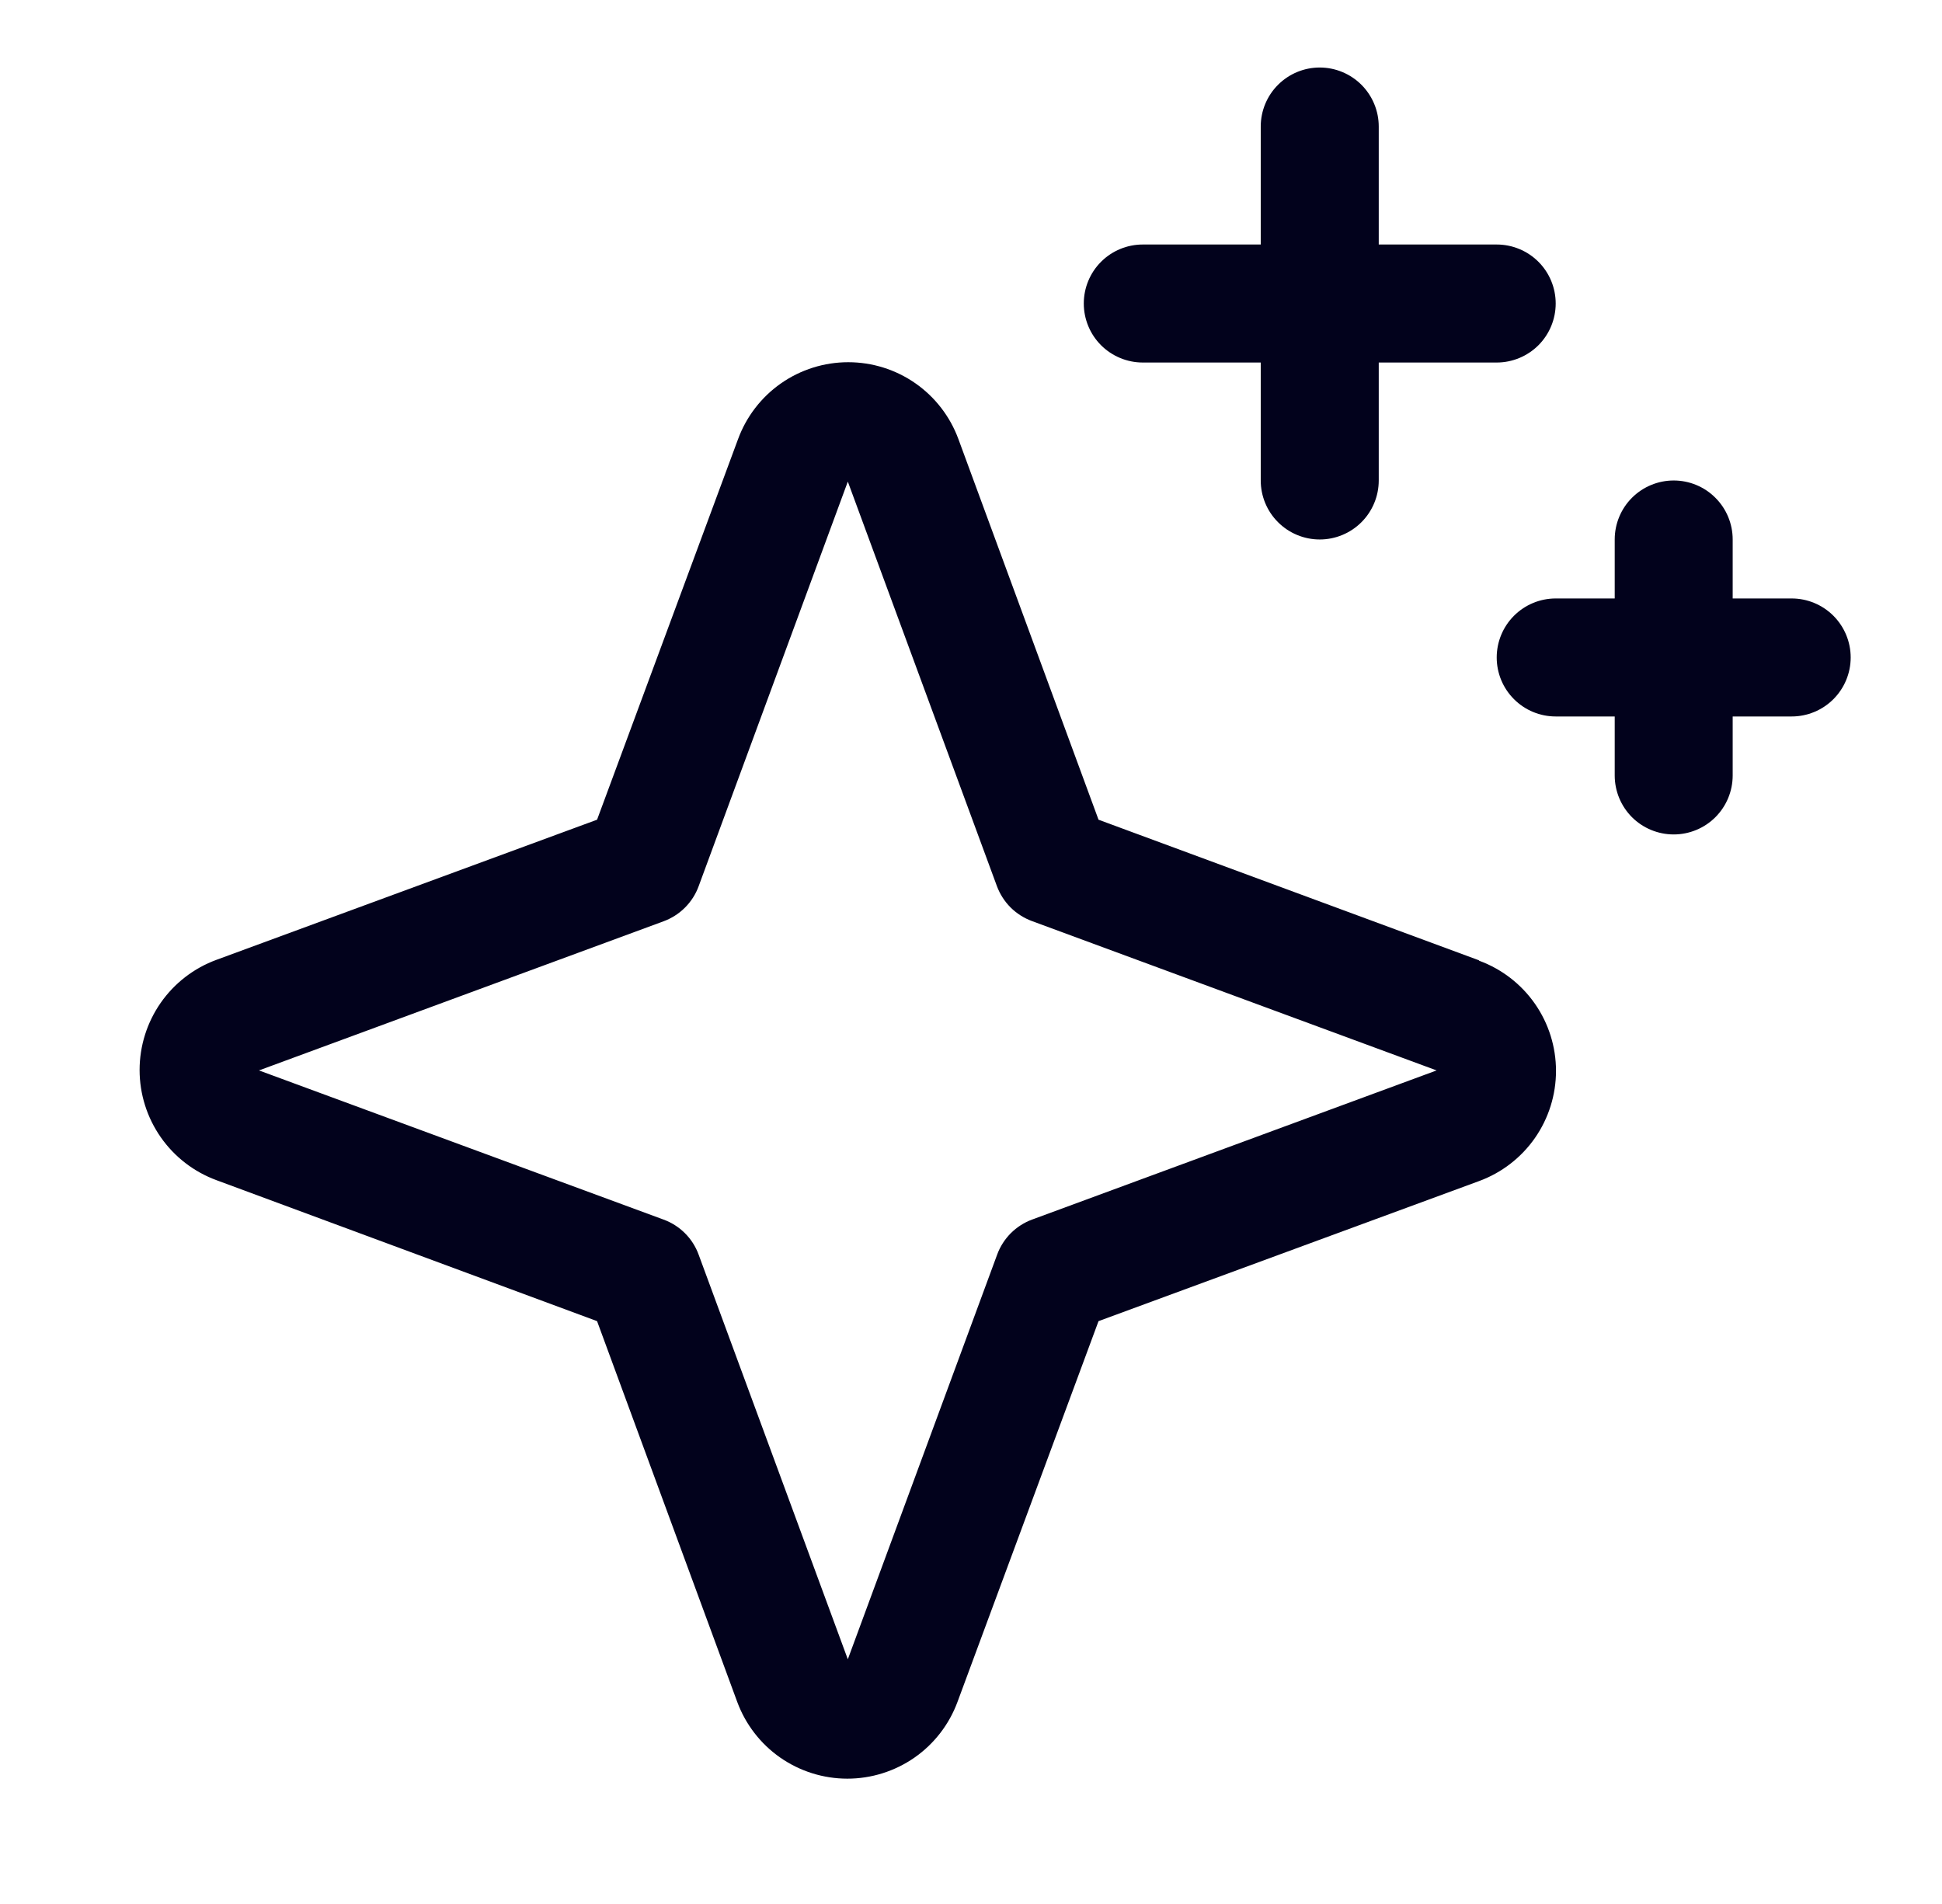
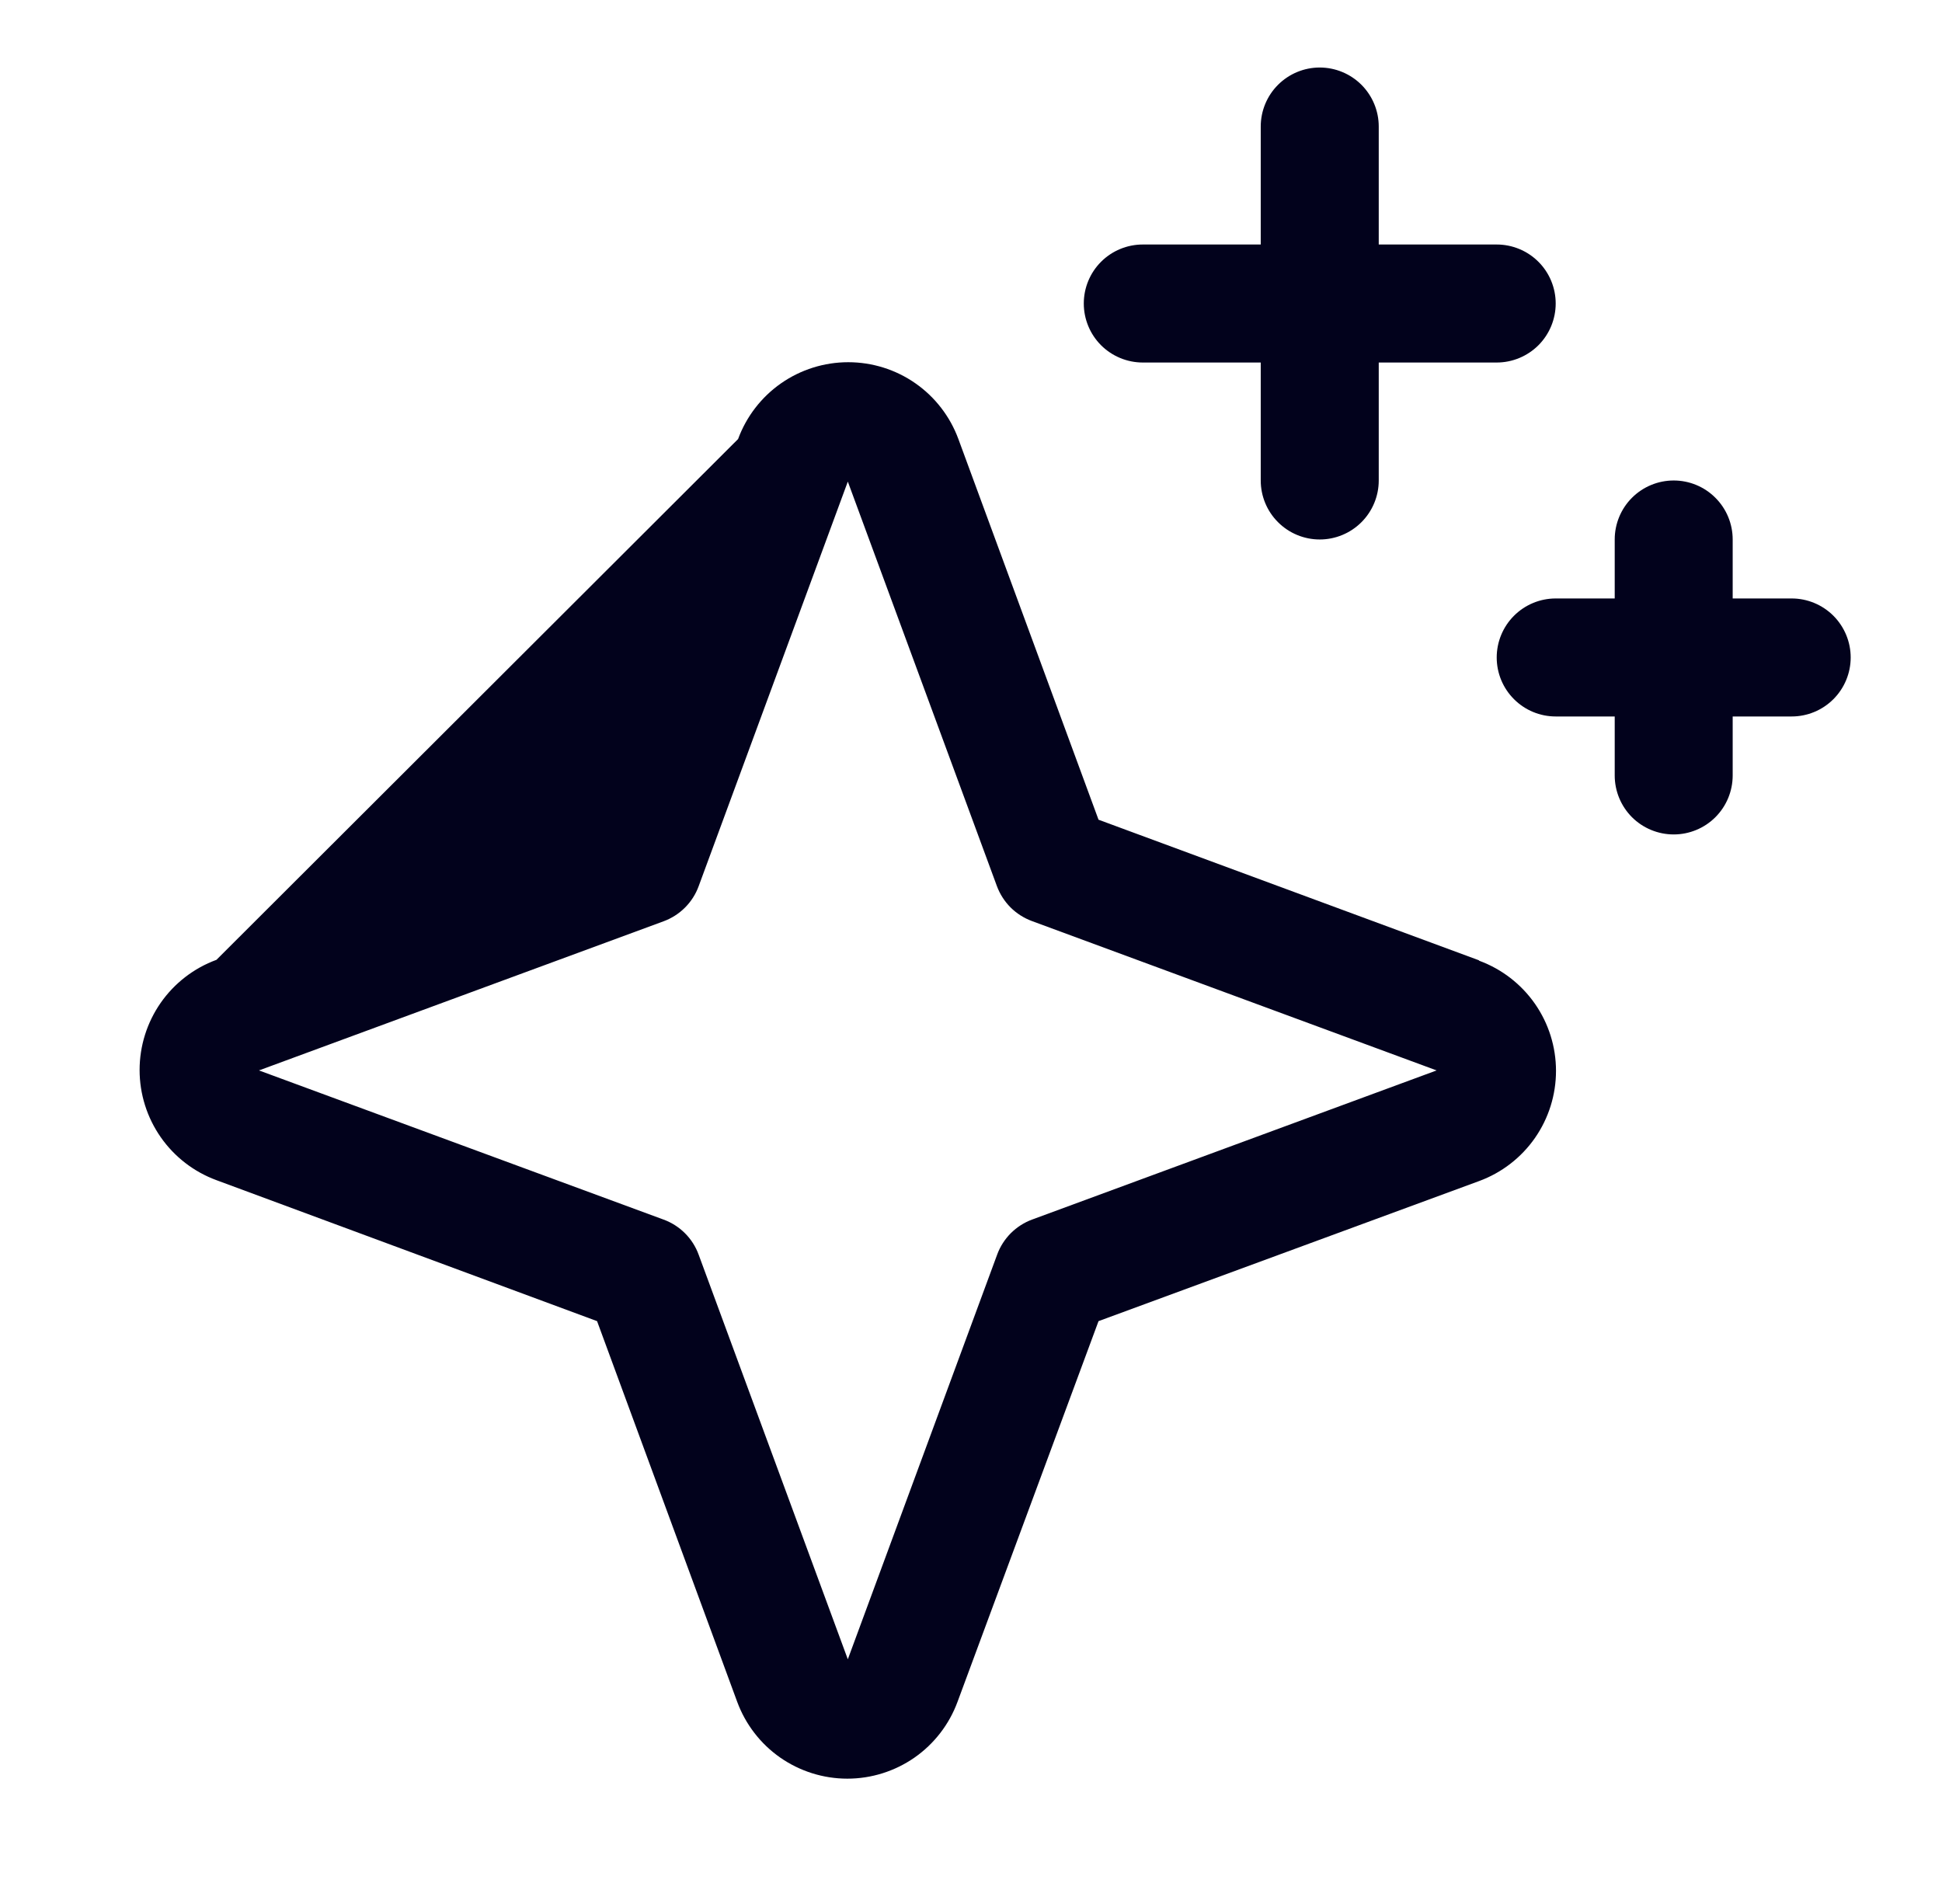
<svg xmlns="http://www.w3.org/2000/svg" width="51" height="50" viewBox="0 0 51 50" fill="none">
-   <path d="M38.837 25.217L28.849 21.526L25.169 11.53C24.951 10.938 24.557 10.427 24.04 10.066C23.523 9.705 22.907 9.512 22.276 9.512C21.645 9.512 21.03 9.705 20.512 10.066C19.995 10.427 19.601 10.938 19.383 11.53L15.68 21.526L5.684 25.206C5.092 25.423 4.581 25.818 4.22 26.335C3.86 26.852 3.666 27.468 3.666 28.099C3.666 28.73 3.86 29.345 4.22 29.862C4.581 30.38 5.092 30.774 5.684 30.992L15.68 34.694L19.36 44.691C19.578 45.283 19.972 45.794 20.489 46.155C21.007 46.515 21.622 46.709 22.253 46.709C22.884 46.709 23.499 46.515 24.017 46.155C24.534 45.794 24.928 45.283 25.146 44.691L28.849 34.694L38.845 31.015C39.437 30.797 39.948 30.403 40.309 29.886C40.67 29.368 40.863 28.753 40.863 28.122C40.863 27.491 40.67 26.876 40.309 26.358C39.948 25.841 39.437 25.447 38.845 25.229L38.837 25.217ZM27.106 32.026C26.896 32.103 26.705 32.226 26.546 32.384C26.388 32.543 26.265 32.734 26.188 32.944L22.265 43.574L18.349 32.952C18.272 32.739 18.149 32.546 17.989 32.386C17.829 32.226 17.636 32.103 17.423 32.026L6.801 28.11L17.423 24.195C17.636 24.117 17.829 23.994 17.989 23.834C18.149 23.674 18.272 23.482 18.349 23.269L22.265 12.647L26.18 23.269C26.258 23.479 26.38 23.67 26.538 23.829C26.697 23.987 26.888 24.109 27.098 24.187L37.728 28.11L27.106 32.026ZM28.462 7.97C28.462 7.559 28.625 7.165 28.915 6.875C29.206 6.584 29.6 6.421 30.011 6.421H33.109V3.323C33.109 2.912 33.272 2.518 33.563 2.227C33.853 1.937 34.248 1.773 34.658 1.773C35.069 1.773 35.463 1.937 35.754 2.227C36.044 2.518 36.208 2.912 36.208 3.323V6.421H39.306C39.717 6.421 40.111 6.584 40.402 6.875C40.692 7.165 40.855 7.559 40.855 7.97C40.855 8.381 40.692 8.775 40.402 9.066C40.111 9.356 39.717 9.52 39.306 9.52H36.208V12.618C36.208 13.029 36.044 13.423 35.754 13.713C35.463 14.004 35.069 14.167 34.658 14.167C34.248 14.167 33.853 14.004 33.563 13.713C33.272 13.423 33.109 13.029 33.109 12.618V9.52H30.011C29.6 9.52 29.206 9.356 28.915 9.066C28.625 8.775 28.462 8.381 28.462 7.97ZM48.602 17.266C48.602 17.677 48.438 18.071 48.148 18.361C47.857 18.652 47.463 18.815 47.052 18.815H45.503V20.364C45.503 20.775 45.34 21.169 45.049 21.46C44.759 21.75 44.365 21.913 43.954 21.913C43.543 21.913 43.149 21.75 42.858 21.46C42.568 21.169 42.405 20.775 42.405 20.364V18.815H40.855C40.444 18.815 40.05 18.652 39.76 18.361C39.469 18.071 39.306 17.677 39.306 17.266C39.306 16.855 39.469 16.461 39.76 16.17C40.05 15.88 40.444 15.716 40.855 15.716H42.405V14.167C42.405 13.756 42.568 13.362 42.858 13.072C43.149 12.781 43.543 12.618 43.954 12.618C44.365 12.618 44.759 12.781 45.049 13.072C45.34 13.362 45.503 13.756 45.503 14.167V15.716H47.052C47.463 15.716 47.857 15.88 48.148 16.17C48.438 16.461 48.602 16.855 48.602 17.266Z" fill="#02021C" />
+   <path d="M38.837 25.217L28.849 21.526L25.169 11.53C24.951 10.938 24.557 10.427 24.04 10.066C23.523 9.705 22.907 9.512 22.276 9.512C21.645 9.512 21.03 9.705 20.512 10.066C19.995 10.427 19.601 10.938 19.383 11.53L5.684 25.206C5.092 25.423 4.581 25.818 4.22 26.335C3.86 26.852 3.666 27.468 3.666 28.099C3.666 28.73 3.86 29.345 4.22 29.862C4.581 30.38 5.092 30.774 5.684 30.992L15.68 34.694L19.36 44.691C19.578 45.283 19.972 45.794 20.489 46.155C21.007 46.515 21.622 46.709 22.253 46.709C22.884 46.709 23.499 46.515 24.017 46.155C24.534 45.794 24.928 45.283 25.146 44.691L28.849 34.694L38.845 31.015C39.437 30.797 39.948 30.403 40.309 29.886C40.67 29.368 40.863 28.753 40.863 28.122C40.863 27.491 40.67 26.876 40.309 26.358C39.948 25.841 39.437 25.447 38.845 25.229L38.837 25.217ZM27.106 32.026C26.896 32.103 26.705 32.226 26.546 32.384C26.388 32.543 26.265 32.734 26.188 32.944L22.265 43.574L18.349 32.952C18.272 32.739 18.149 32.546 17.989 32.386C17.829 32.226 17.636 32.103 17.423 32.026L6.801 28.11L17.423 24.195C17.636 24.117 17.829 23.994 17.989 23.834C18.149 23.674 18.272 23.482 18.349 23.269L22.265 12.647L26.18 23.269C26.258 23.479 26.38 23.67 26.538 23.829C26.697 23.987 26.888 24.109 27.098 24.187L37.728 28.11L27.106 32.026ZM28.462 7.97C28.462 7.559 28.625 7.165 28.915 6.875C29.206 6.584 29.6 6.421 30.011 6.421H33.109V3.323C33.109 2.912 33.272 2.518 33.563 2.227C33.853 1.937 34.248 1.773 34.658 1.773C35.069 1.773 35.463 1.937 35.754 2.227C36.044 2.518 36.208 2.912 36.208 3.323V6.421H39.306C39.717 6.421 40.111 6.584 40.402 6.875C40.692 7.165 40.855 7.559 40.855 7.97C40.855 8.381 40.692 8.775 40.402 9.066C40.111 9.356 39.717 9.52 39.306 9.52H36.208V12.618C36.208 13.029 36.044 13.423 35.754 13.713C35.463 14.004 35.069 14.167 34.658 14.167C34.248 14.167 33.853 14.004 33.563 13.713C33.272 13.423 33.109 13.029 33.109 12.618V9.52H30.011C29.6 9.52 29.206 9.356 28.915 9.066C28.625 8.775 28.462 8.381 28.462 7.97ZM48.602 17.266C48.602 17.677 48.438 18.071 48.148 18.361C47.857 18.652 47.463 18.815 47.052 18.815H45.503V20.364C45.503 20.775 45.34 21.169 45.049 21.46C44.759 21.75 44.365 21.913 43.954 21.913C43.543 21.913 43.149 21.75 42.858 21.46C42.568 21.169 42.405 20.775 42.405 20.364V18.815H40.855C40.444 18.815 40.05 18.652 39.76 18.361C39.469 18.071 39.306 17.677 39.306 17.266C39.306 16.855 39.469 16.461 39.76 16.17C40.05 15.88 40.444 15.716 40.855 15.716H42.405V14.167C42.405 13.756 42.568 13.362 42.858 13.072C43.149 12.781 43.543 12.618 43.954 12.618C44.365 12.618 44.759 12.781 45.049 13.072C45.34 13.362 45.503 13.756 45.503 14.167V15.716H47.052C47.463 15.716 47.857 15.88 48.148 16.17C48.438 16.461 48.602 16.855 48.602 17.266Z" fill="#02021C" />
</svg>